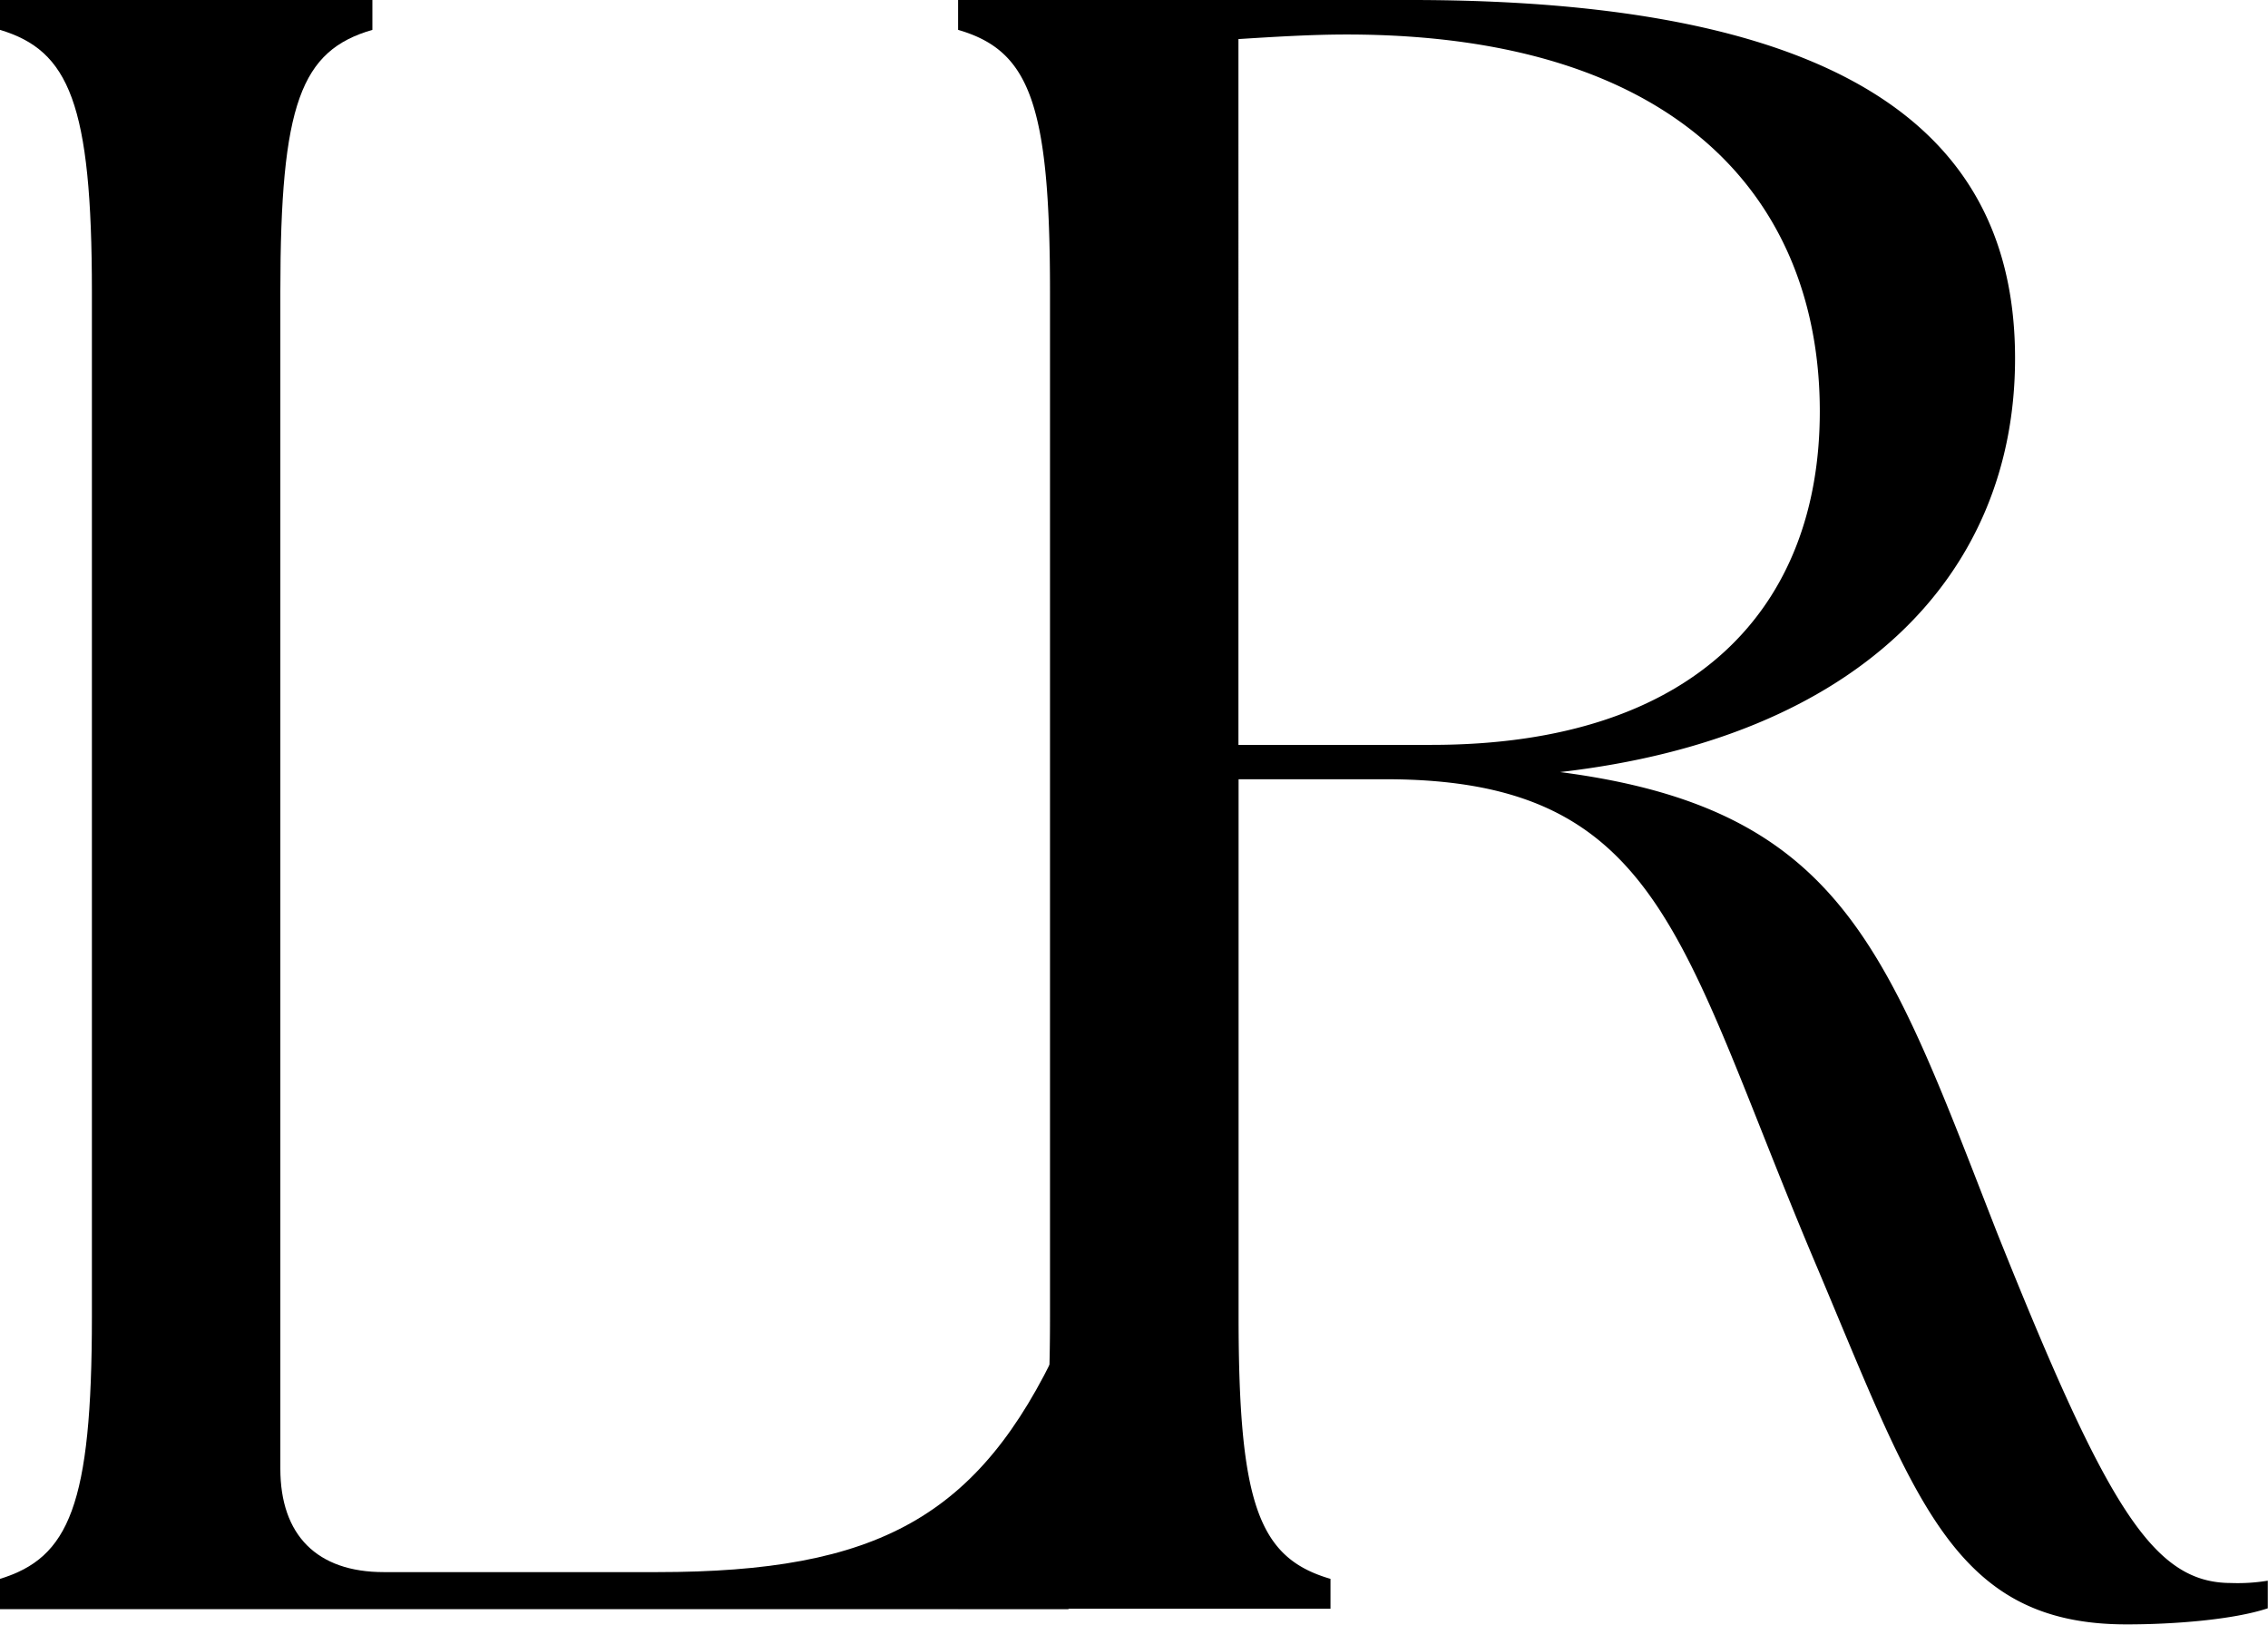
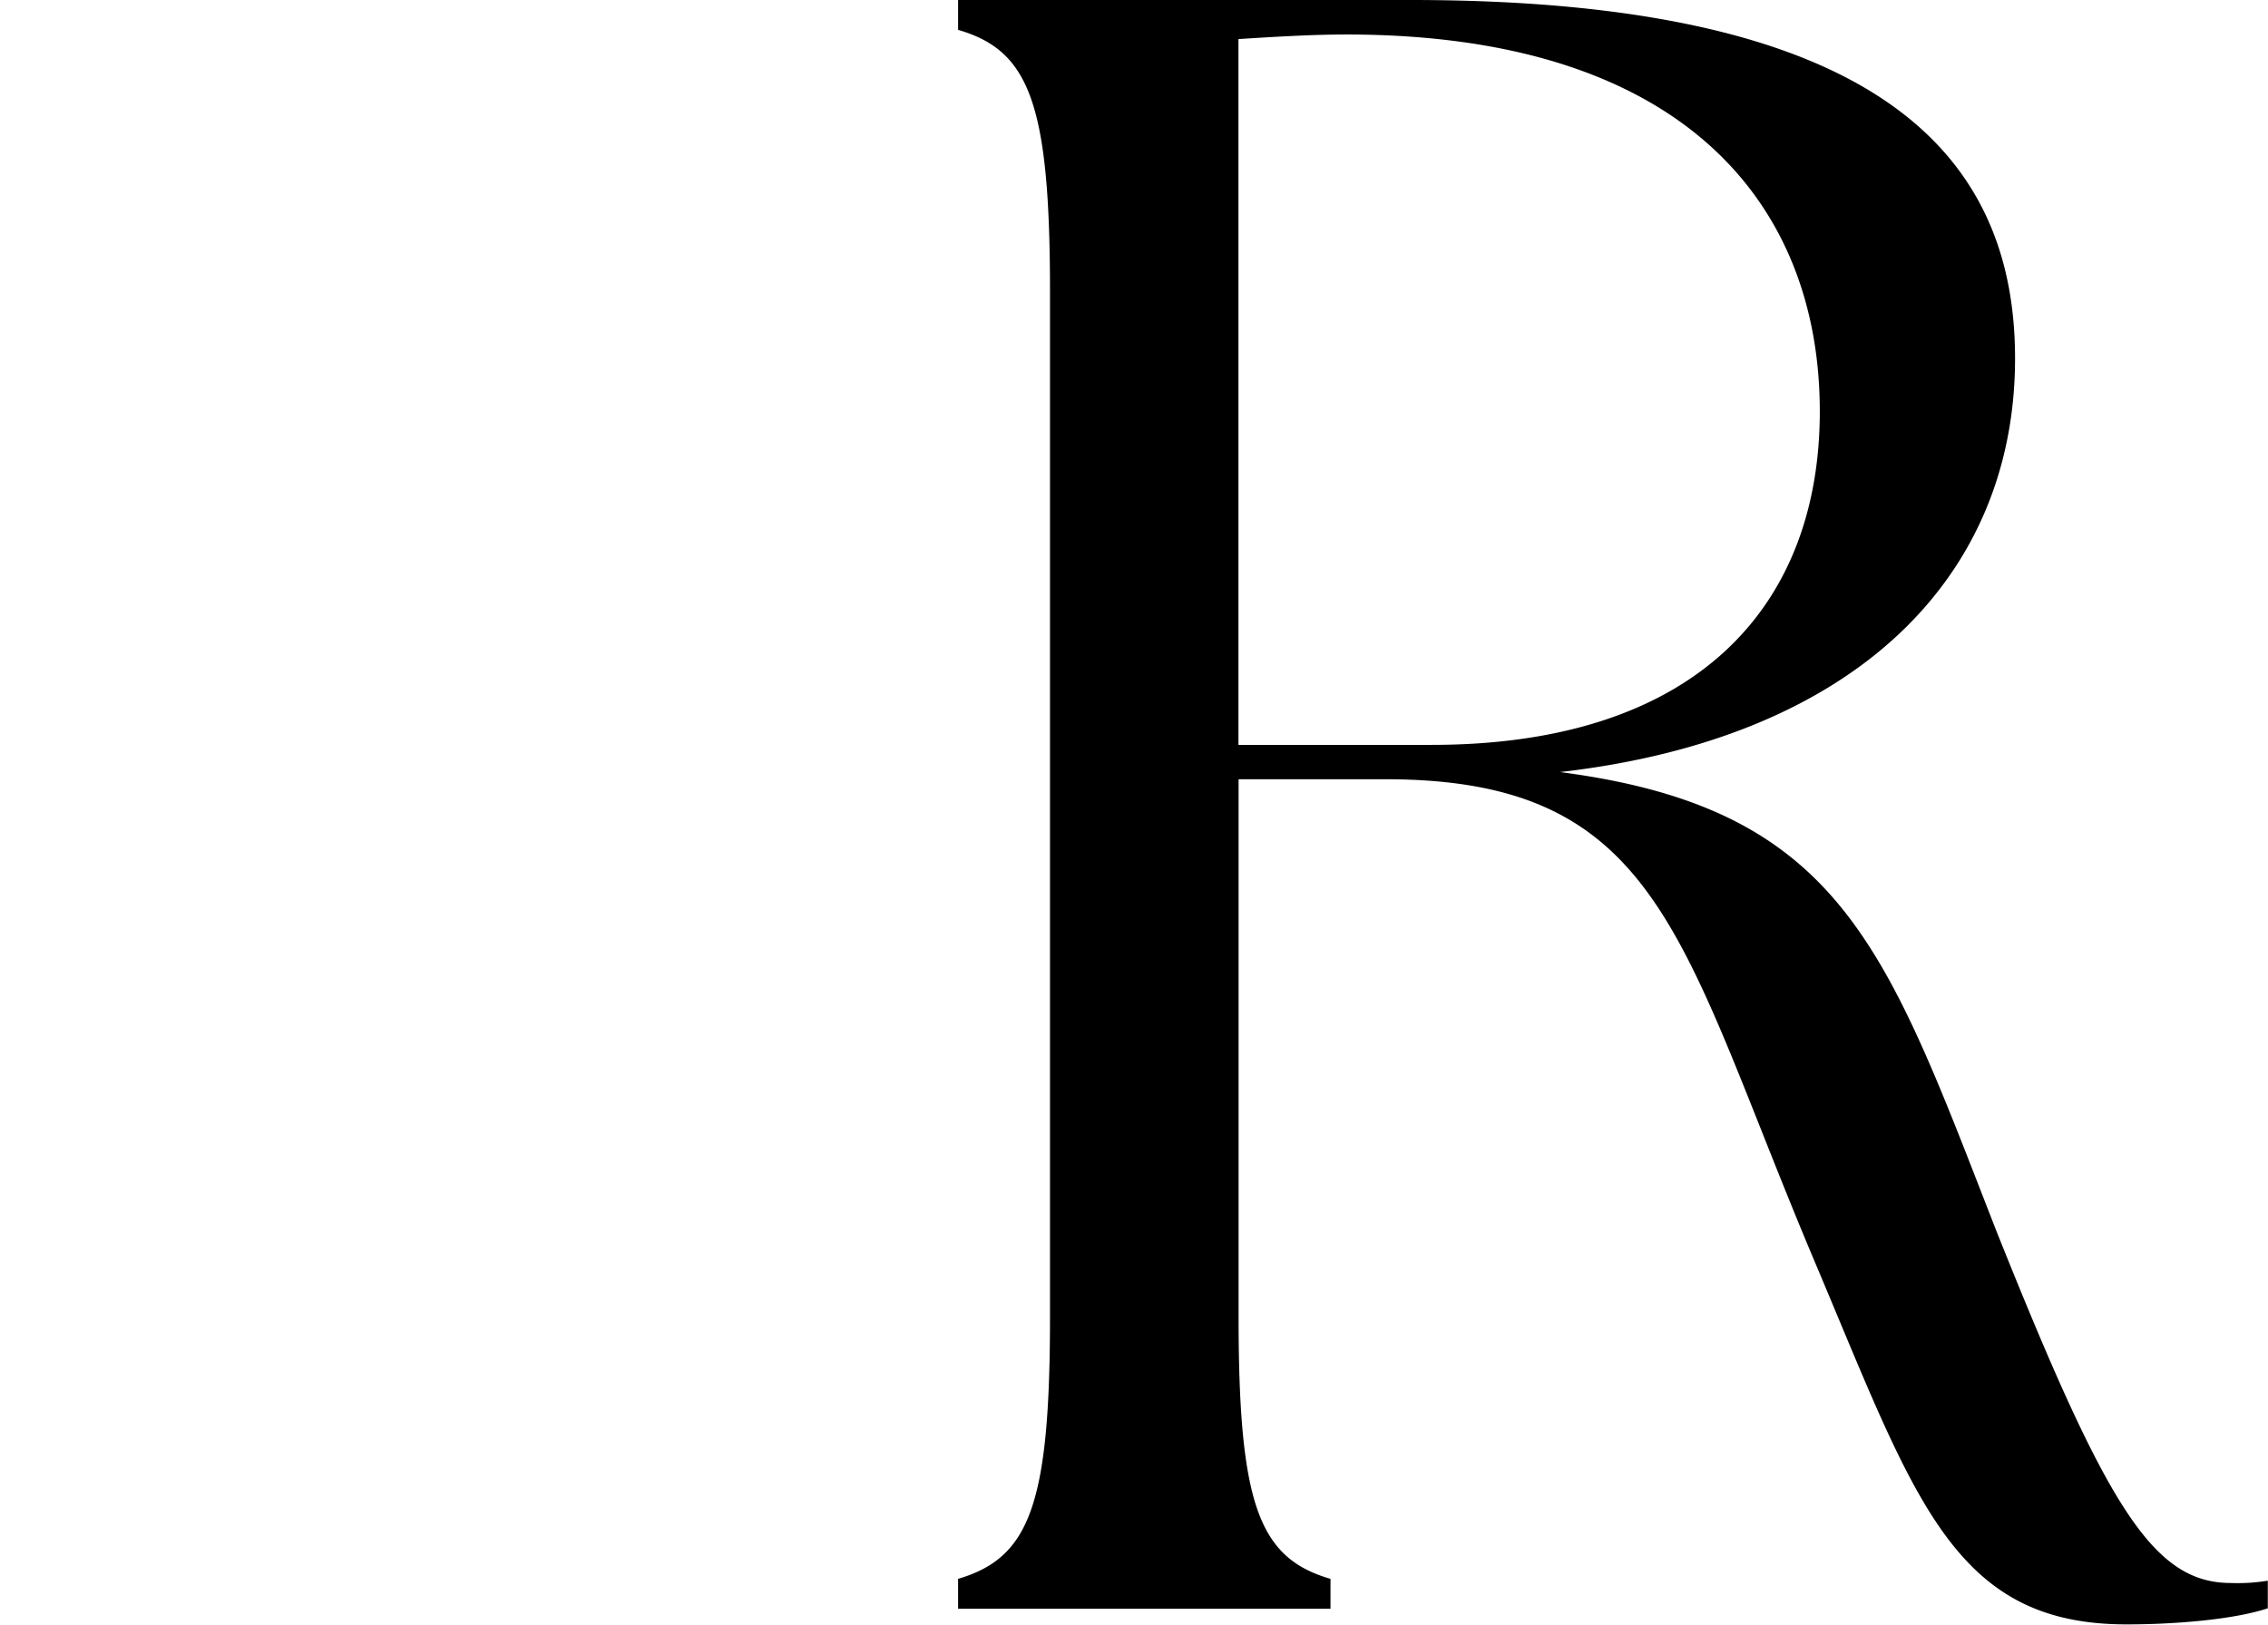
<svg xmlns="http://www.w3.org/2000/svg" viewBox="0 0 322.79 231.22">
  <title>sideRecurso 2</title>
  <g id="Capa_2" data-name="Capa 2">
    <g id="Capa_1-2" data-name="Capa 1">
-       <path d="M0,224.68c9.81-3,13.08-10.47,13.08-37.28V41.53C13.08,14.72,9.81,7.19,0,4.25V0H53V4.25C42.84,7.19,39.9,14.72,39.9,41.53V209c0,9.48,5.23,14.72,14.72,14.72H93.53c31.4,0,45.79-7.85,57.24-32.38l3.59.65-2.29,37H0Z" />
-       <path d="M258,178.89c-19-45.13-21.59-68-60.83-68H176.28V187.4c0,26.81,2.94,34.33,13.08,37.28v4.25h-53v-4.25c10.14-3,13.08-10.47,13.08-37.28V41.53c0-26.81-2.94-34.34-13.08-37.28V0h64.43c66.39,0,86,21.91,86,51,0,30.74-22.24,54-64.76,58.87,40.23,5.23,46.44,25.18,62.14,65.4,15.7,39.25,22.24,50,33.36,50a26.16,26.16,0,0,0,5.23-.33v3.93c-4.9,1.63-13.41,2.29-20,2.29C277.66,231.22,272.43,212.9,258,178.89ZM203.75,106C241.36,106,259,86.34,259,58.54c0-29.11-19-53.63-67.37-53.63-4.91,0-10.14.32-15.37.65V106Z" />
+       <path d="M258,178.89c-19-45.13-21.59-68-60.83-68H176.28V187.4c0,26.81,2.94,34.33,13.08,37.28v4.25h-53v-4.25c10.14-3,13.08-10.47,13.08-37.28V41.53c0-26.81-2.94-34.34-13.08-37.28V0h64.43c66.39,0,86,21.91,86,51,0,30.74-22.24,54-64.76,58.87,40.23,5.23,46.44,25.18,62.14,65.4,15.7,39.25,22.24,50,33.36,50a26.16,26.16,0,0,0,5.23-.33v3.93c-4.9,1.63-13.41,2.29-20,2.29C277.66,231.22,272.43,212.9,258,178.89ZM203.75,106C241.36,106,259,86.34,259,58.54c0-29.11-19-53.63-67.37-53.63-4.91,0-10.14.32-15.37.65V106" />
    </g>
  </g>
</svg>